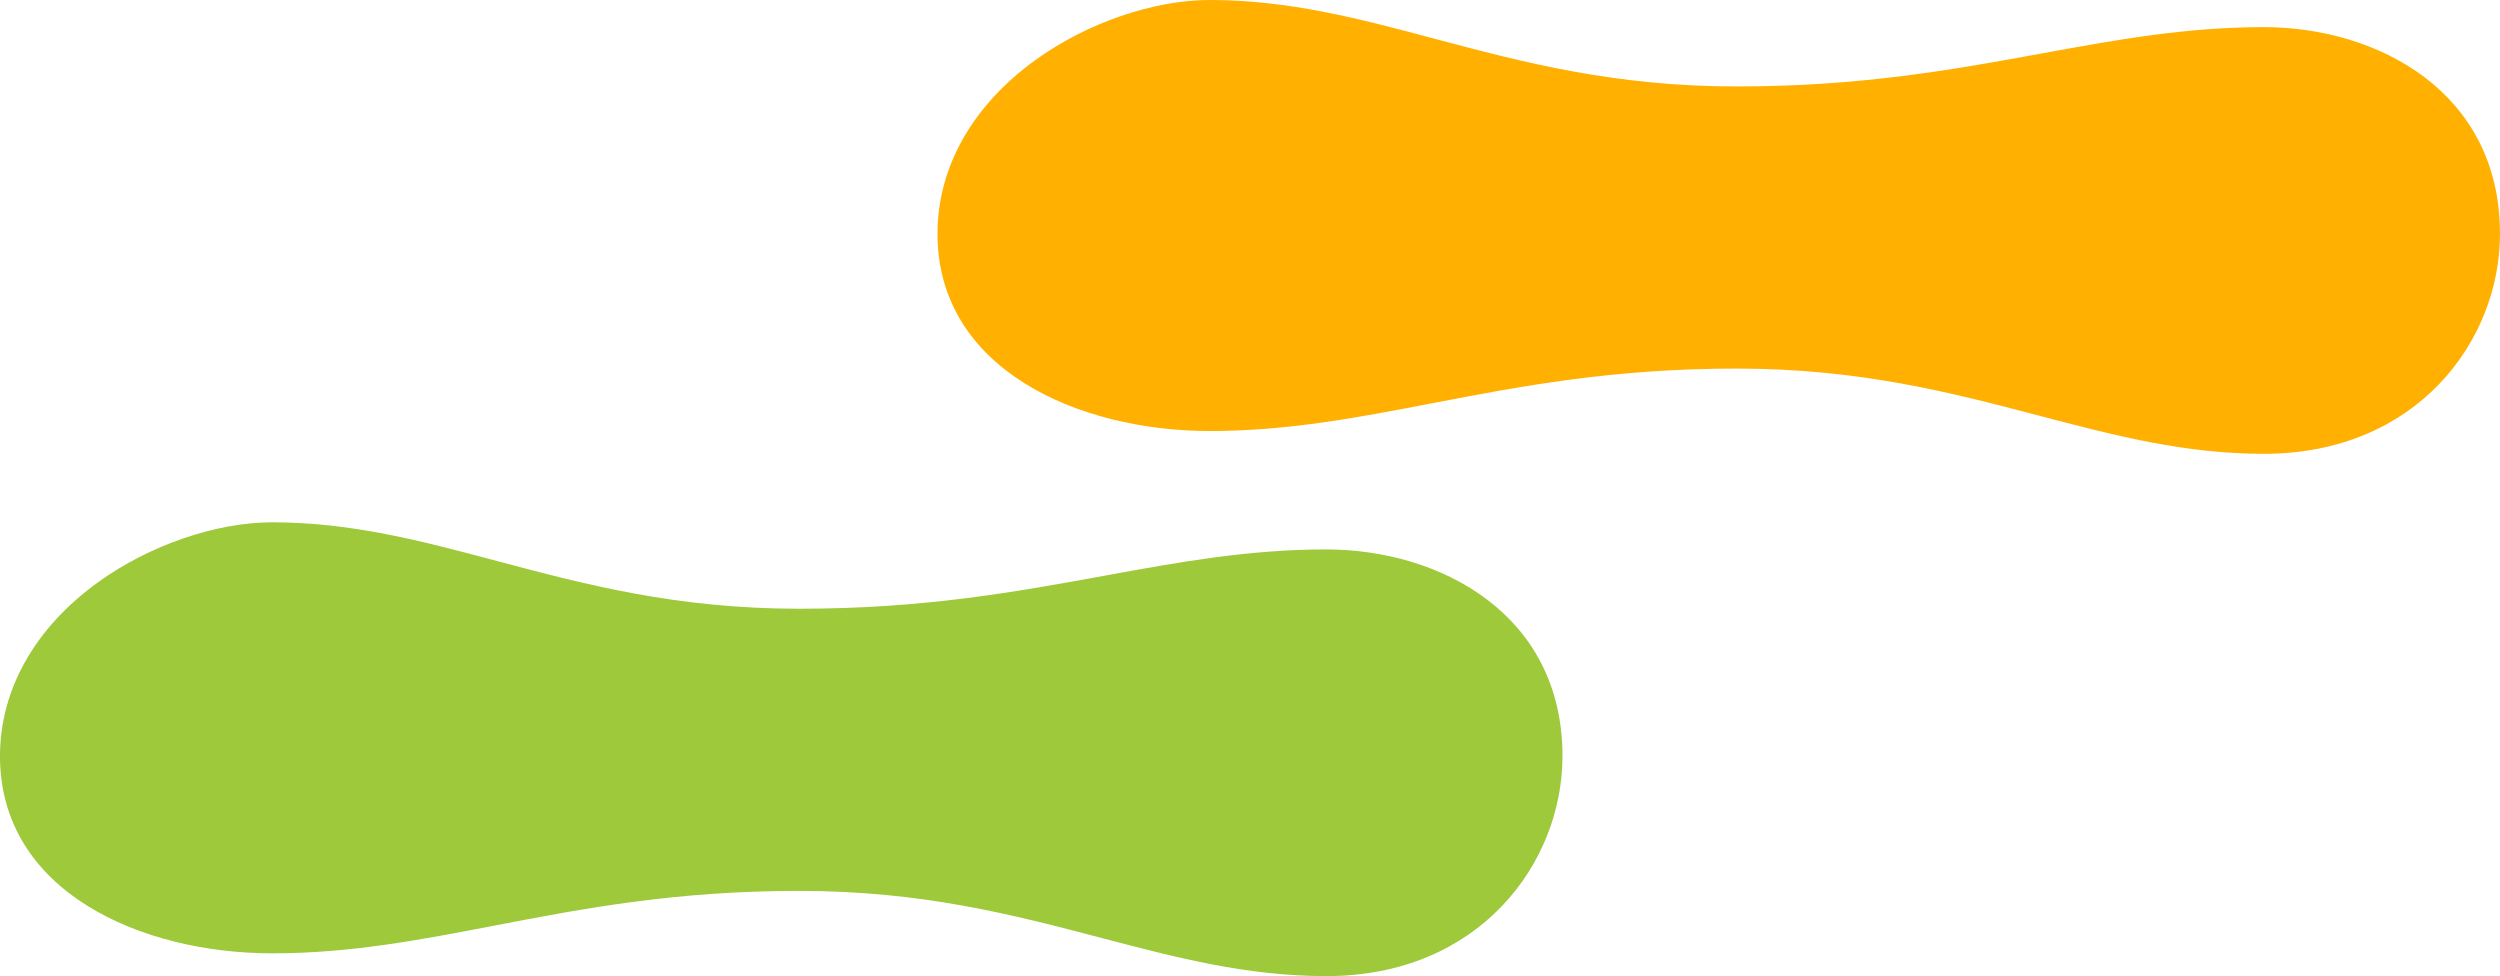
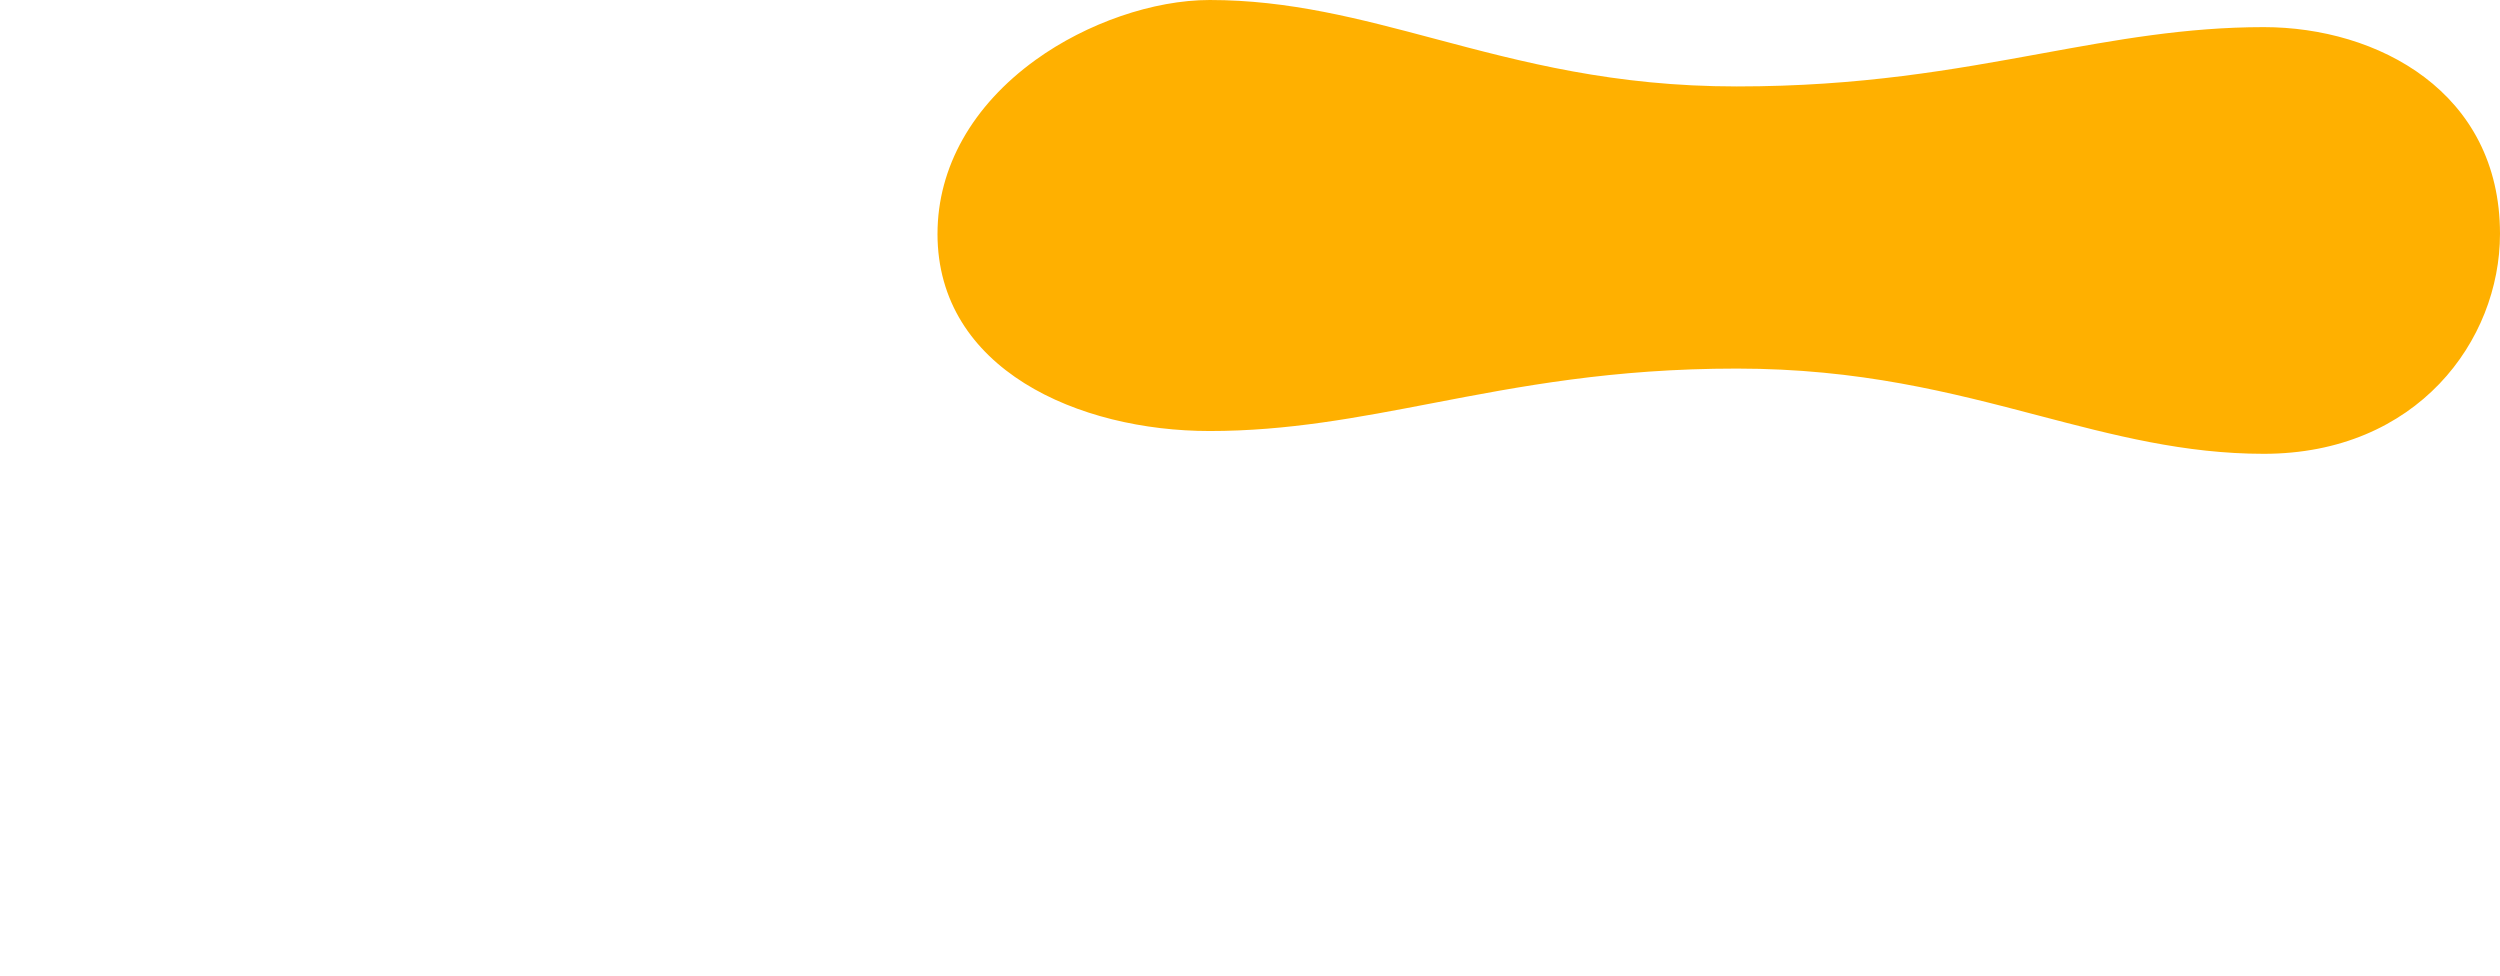
<svg xmlns="http://www.w3.org/2000/svg" width="400" height="156.18" viewBox="0 0 400 156.18">
  <defs>
    <clipPath id="a">
      <rect width="400" height="156.18" transform="translate(1918 1460)" fill="#fff" opacity="0.5" />
    </clipPath>
  </defs>
  <g transform="translate(-1918 -1460)" clip-path="url(#a)">
    <path d="M59.688,11738.047c0-10.639,5.577-20.521,15.7-27.828,8.193-5.911,18.865-9.582,27.853-9.582,12.7,0,24,3.007,35.957,6.19,14.112,3.755,28.709,7.64,48.367,7.64,19.9,0,34.612-2.687,48.837-5.284,11.841-2.163,23.027-4.206,35.484-4.206,18.2,0,37.8,10.35,37.8,33.07,0,17.065-13.247,35.2-37.8,35.2-12.691,0-23.983-2.962-35.937-6.1-14.117-3.706-28.718-7.537-48.384-7.537-19.875,0-34.572,2.823-48.786,5.557-11.853,2.279-23.052,4.433-35.538,4.433-20.978,0-43.555-9.876-43.555-31.556" transform="translate(2008.313 -10240.637)" fill="#ffb000" />
-     <path d="M-60,11821.616c0-10.64,5.577-20.521,15.7-27.828,8.193-5.911,18.865-9.582,27.853-9.582,12.7,0,24,3.007,35.957,6.19,14.112,3.755,28.709,7.64,48.367,7.64,19.9,0,34.612-2.687,48.837-5.284,11.842-2.163,23.028-4.206,35.484-4.206,18.205,0,37.8,10.348,37.8,33.07,0,17.064-13.247,35.2-37.8,35.2-12.691,0-23.983-2.962-35.937-6.1-14.116-3.706-28.717-7.537-48.384-7.537-19.874,0-34.572,2.824-48.786,5.558-11.853,2.278-23.052,4.433-35.538,4.433-20.978,0-43.555-9.876-43.555-31.556" transform="translate(1978 -10240.637)" fill="#9dc93a" />
  </g>
</svg>